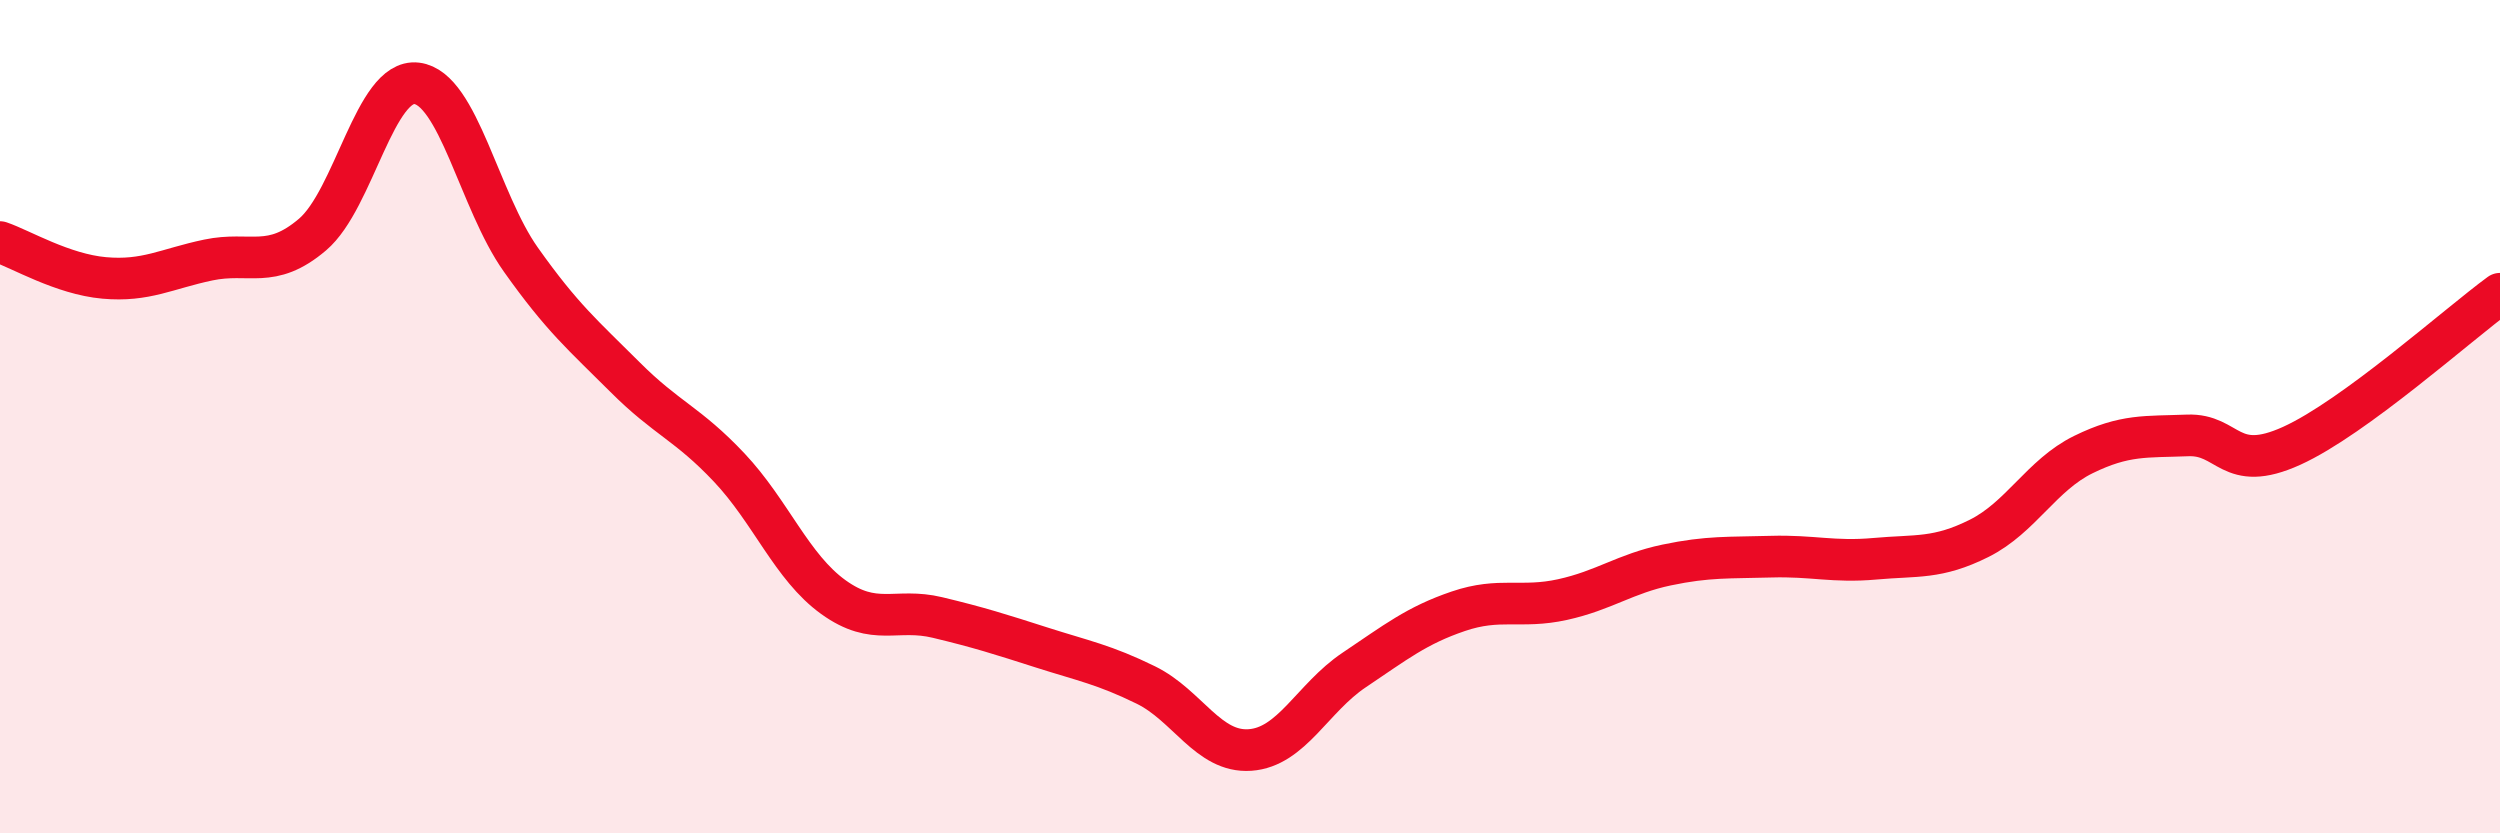
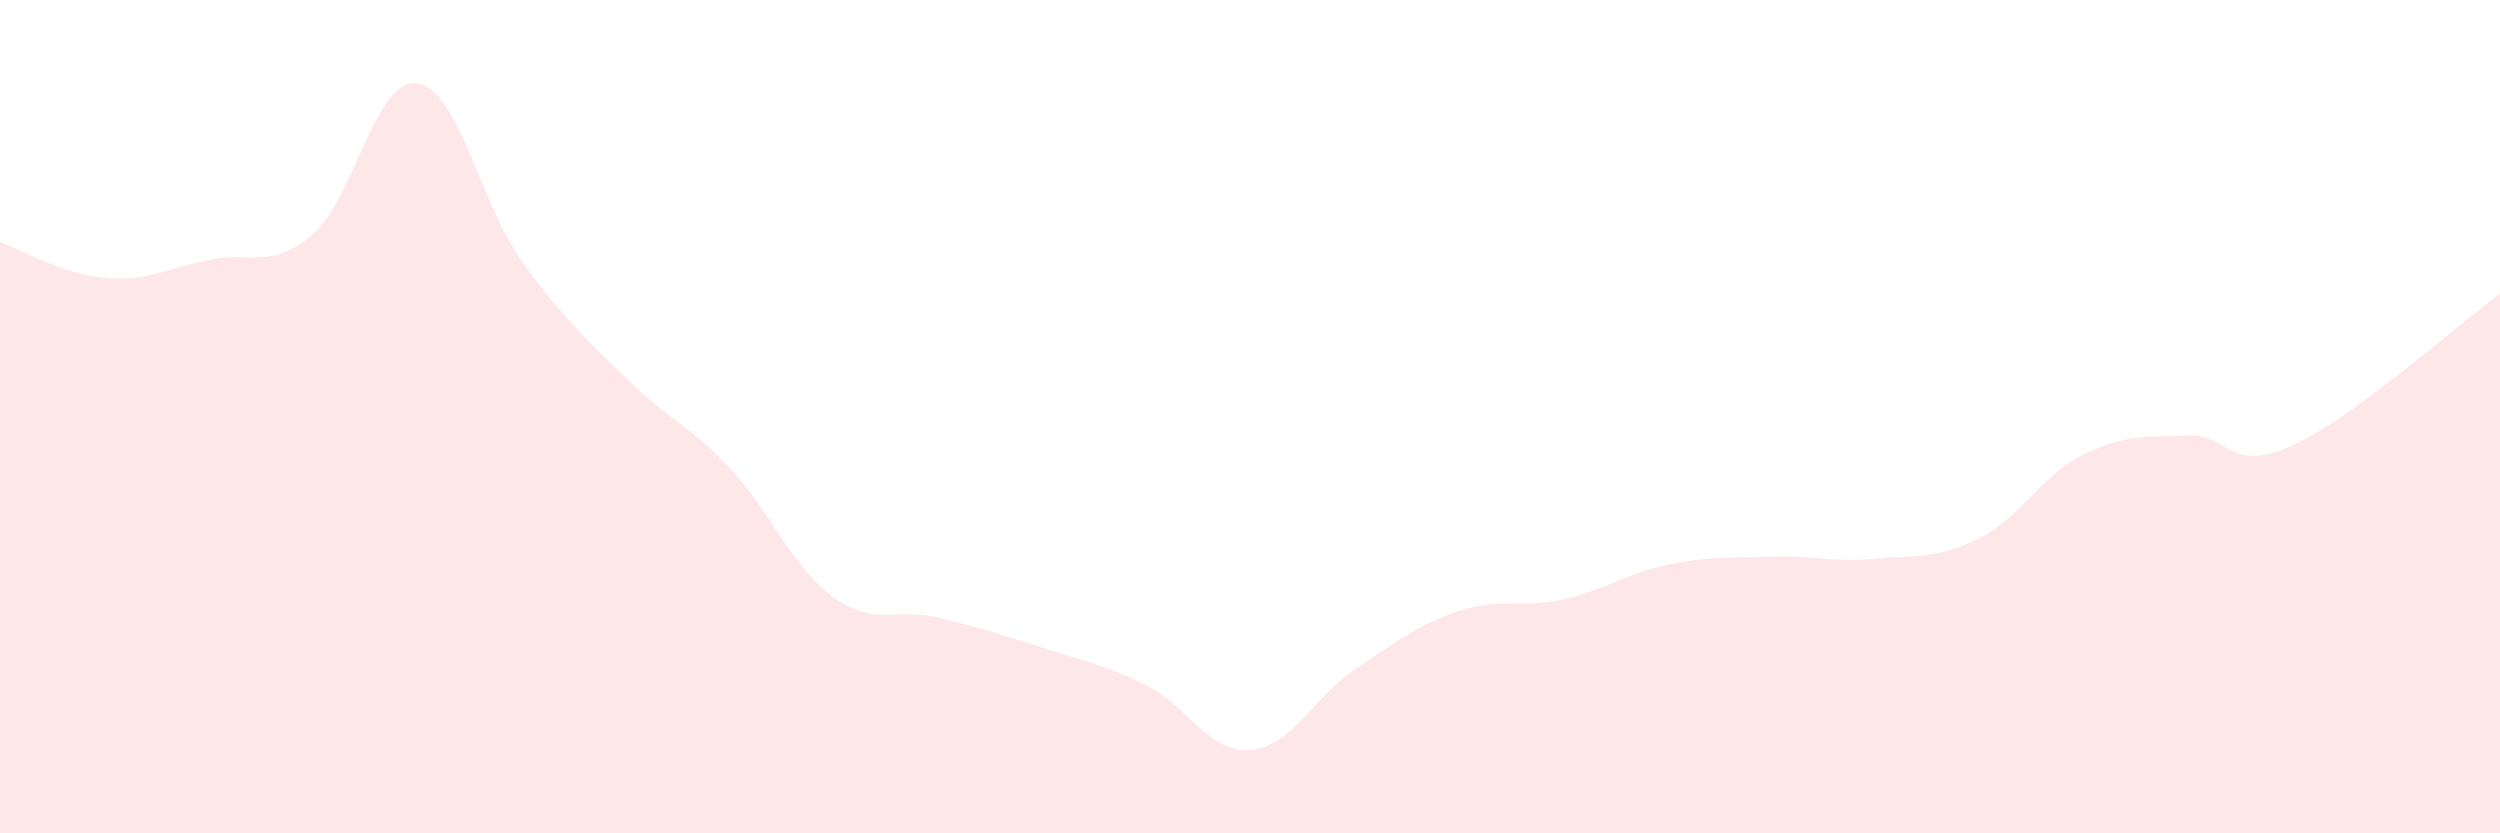
<svg xmlns="http://www.w3.org/2000/svg" width="60" height="20" viewBox="0 0 60 20">
  <path d="M 0,5.81 C 0.5,5.98 1.5,6.58 2.5,6.67 C 3.5,6.76 4,6.45 5,6.24 C 6,6.03 6.5,6.48 7.5,5.63 C 8.5,4.78 9,1.88 10,2 C 11,2.12 11.5,4.82 12.5,6.23 C 13.5,7.64 14,8.05 15,9.05 C 16,10.05 16.5,10.16 17.5,11.22 C 18.5,12.28 19,13.61 20,14.33 C 21,15.05 21.5,14.58 22.5,14.82 C 23.5,15.06 24,15.22 25,15.54 C 26,15.86 26.5,15.95 27.5,16.44 C 28.5,16.93 29,18.07 30,18 C 31,17.93 31.5,16.75 32.5,16.08 C 33.5,15.41 34,15.01 35,14.67 C 36,14.33 36.5,14.61 37.5,14.39 C 38.5,14.17 39,13.77 40,13.56 C 41,13.35 41.5,13.39 42.5,13.36 C 43.5,13.33 44,13.5 45,13.41 C 46,13.32 46.5,13.42 47.5,12.92 C 48.5,12.42 49,11.4 50,10.91 C 51,10.42 51.5,10.49 52.5,10.45 C 53.5,10.41 53.5,11.38 55,10.7 C 56.5,10.02 59,7.78 60,7.05L60 20L0 20Z" fill="#EB0A25" opacity="0.1" stroke-linecap="round" stroke-linejoin="round" />
-   <path d="M 0,5.81 C 0.5,5.98 1.5,6.58 2.5,6.67 C 3.5,6.76 4,6.45 5,6.24 C 6,6.03 6.5,6.48 7.5,5.63 C 8.5,4.78 9,1.88 10,2 C 11,2.12 11.5,4.82 12.5,6.23 C 13.5,7.64 14,8.05 15,9.05 C 16,10.05 16.5,10.16 17.5,11.22 C 18.5,12.28 19,13.61 20,14.33 C 21,15.05 21.5,14.58 22.5,14.82 C 23.5,15.06 24,15.22 25,15.54 C 26,15.86 26.5,15.95 27.5,16.44 C 28.5,16.93 29,18.07 30,18 C 31,17.93 31.5,16.75 32.5,16.08 C 33.5,15.41 34,15.01 35,14.67 C 36,14.33 36.5,14.61 37.5,14.39 C 38.5,14.17 39,13.77 40,13.56 C 41,13.35 41.5,13.39 42.5,13.36 C 43.5,13.33 44,13.5 45,13.41 C 46,13.32 46.5,13.42 47.5,12.92 C 48.5,12.42 49,11.4 50,10.91 C 51,10.42 51.5,10.49 52.5,10.45 C 53.5,10.41 53.5,11.38 55,10.7 C 56.5,10.02 59,7.78 60,7.05" stroke="#EB0A25" stroke-width="1" fill="none" stroke-linecap="round" stroke-linejoin="round" />
</svg>